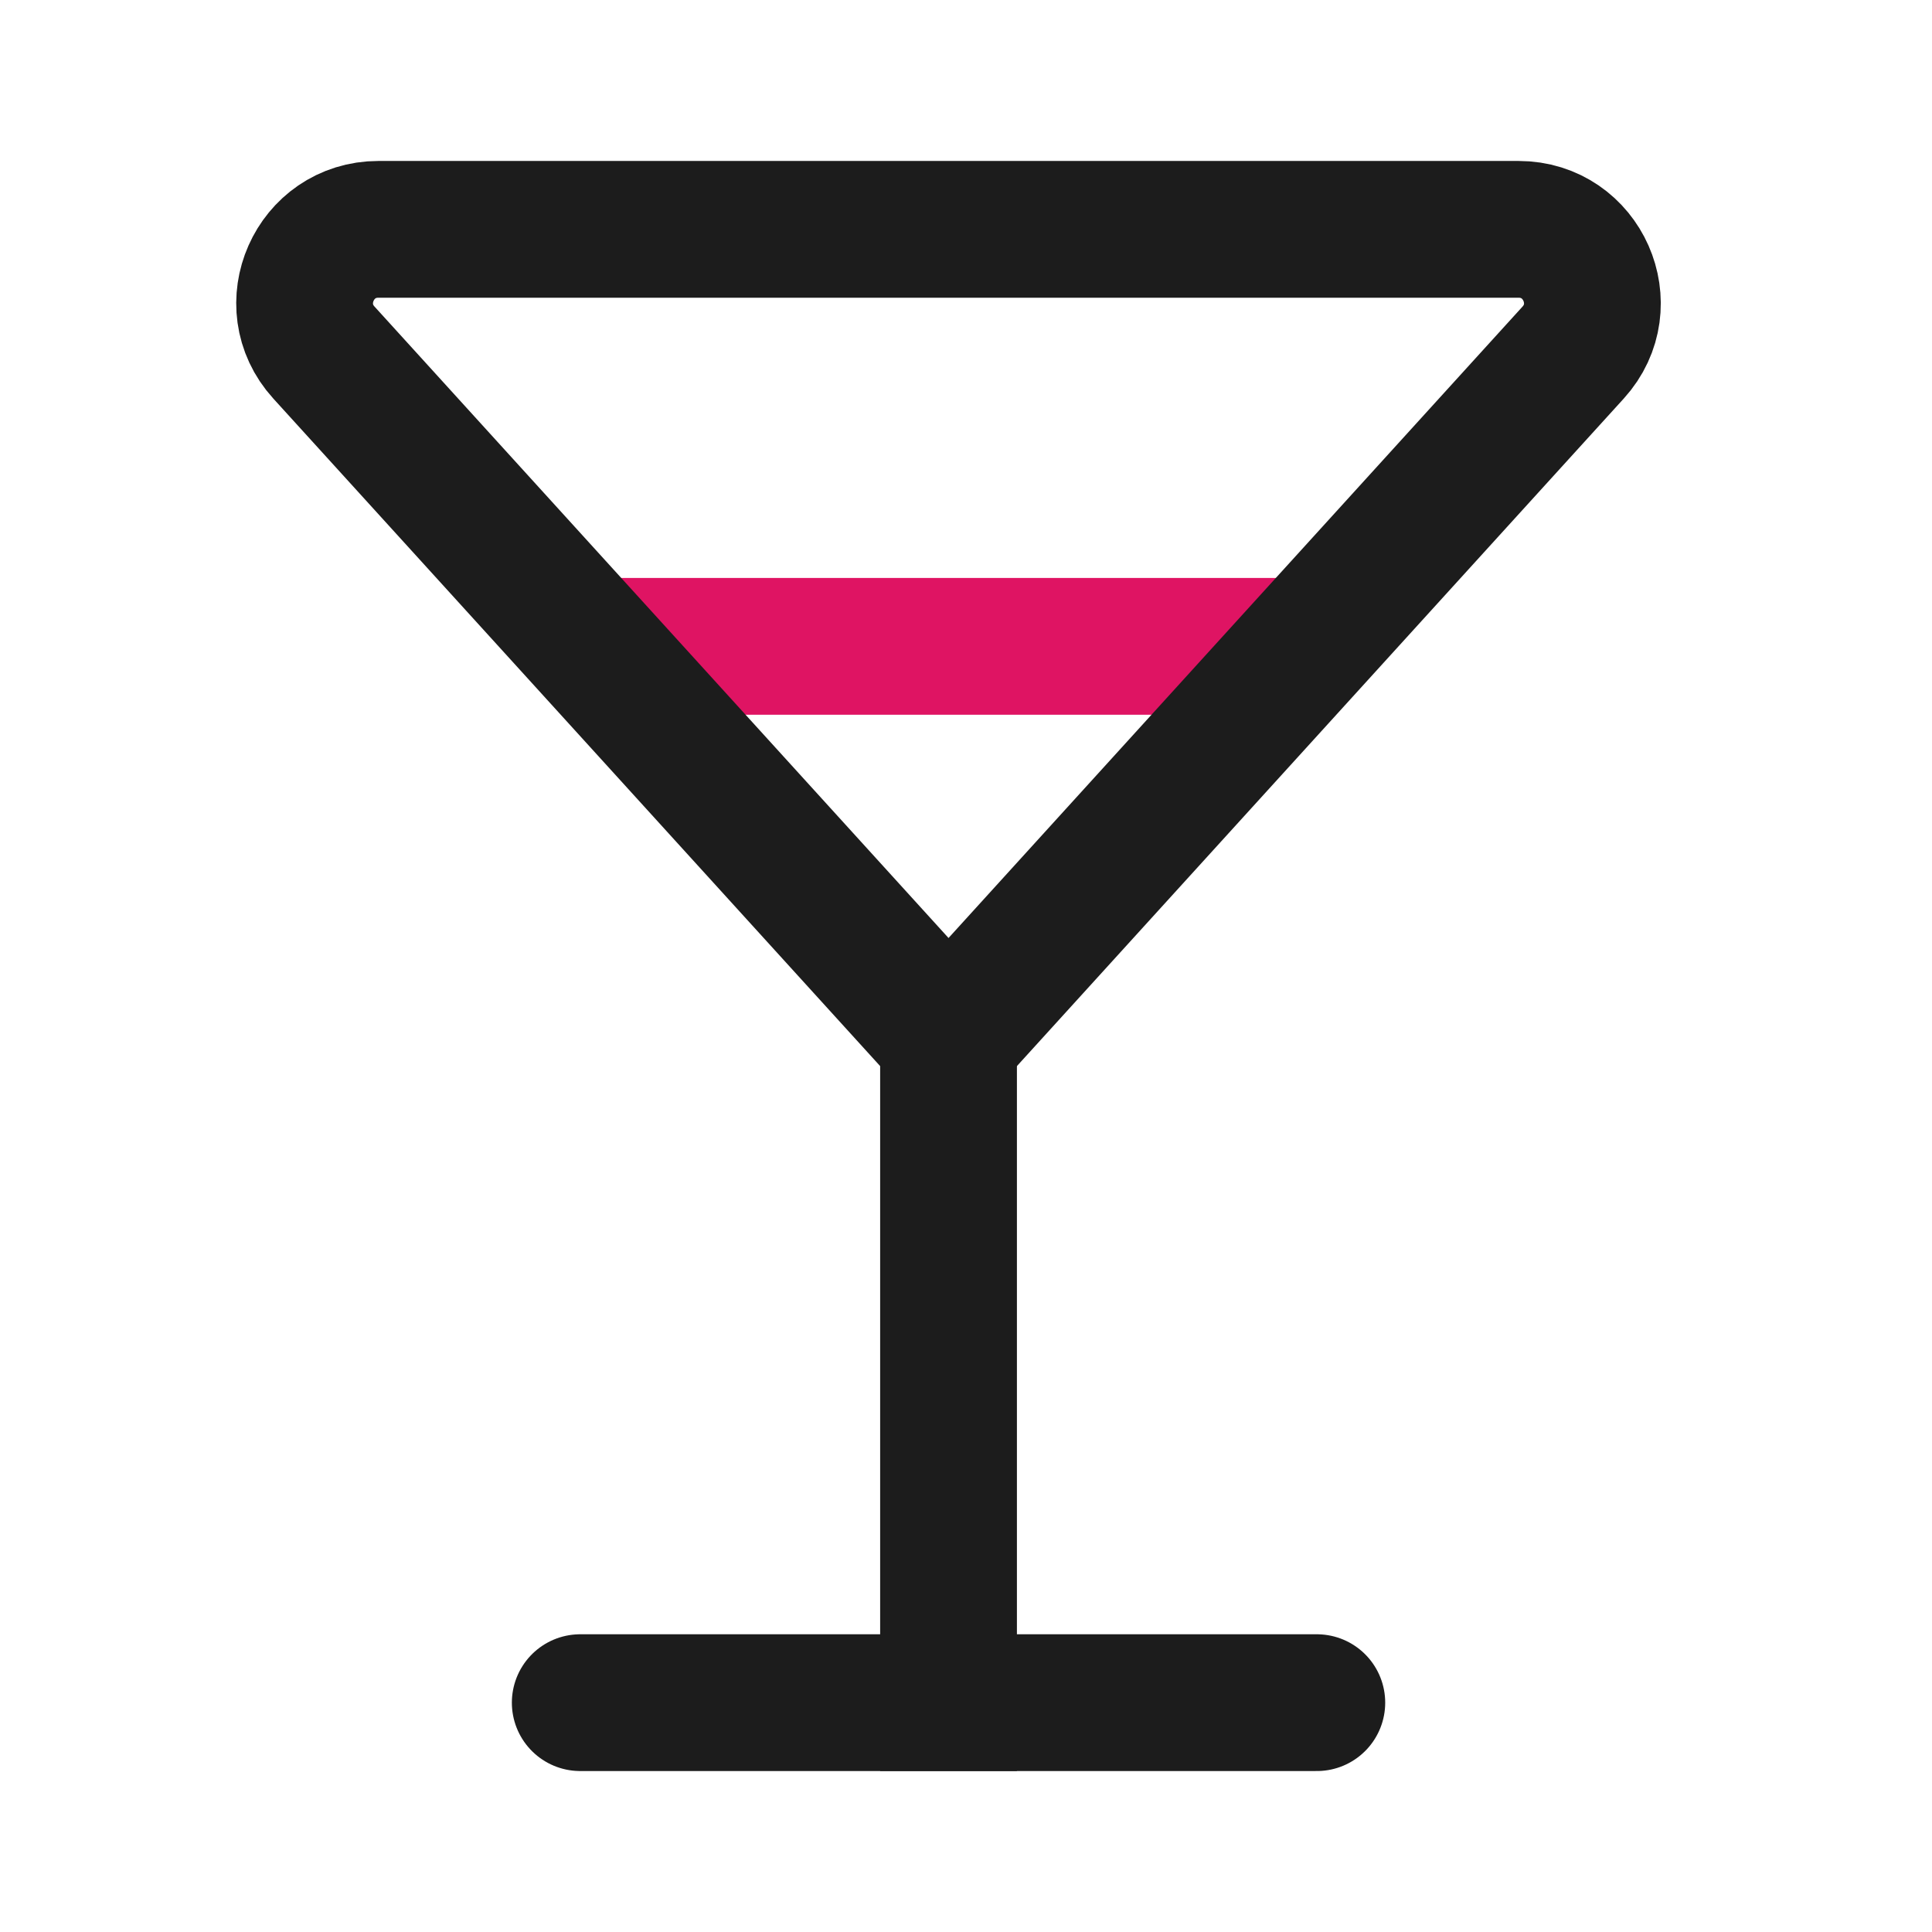
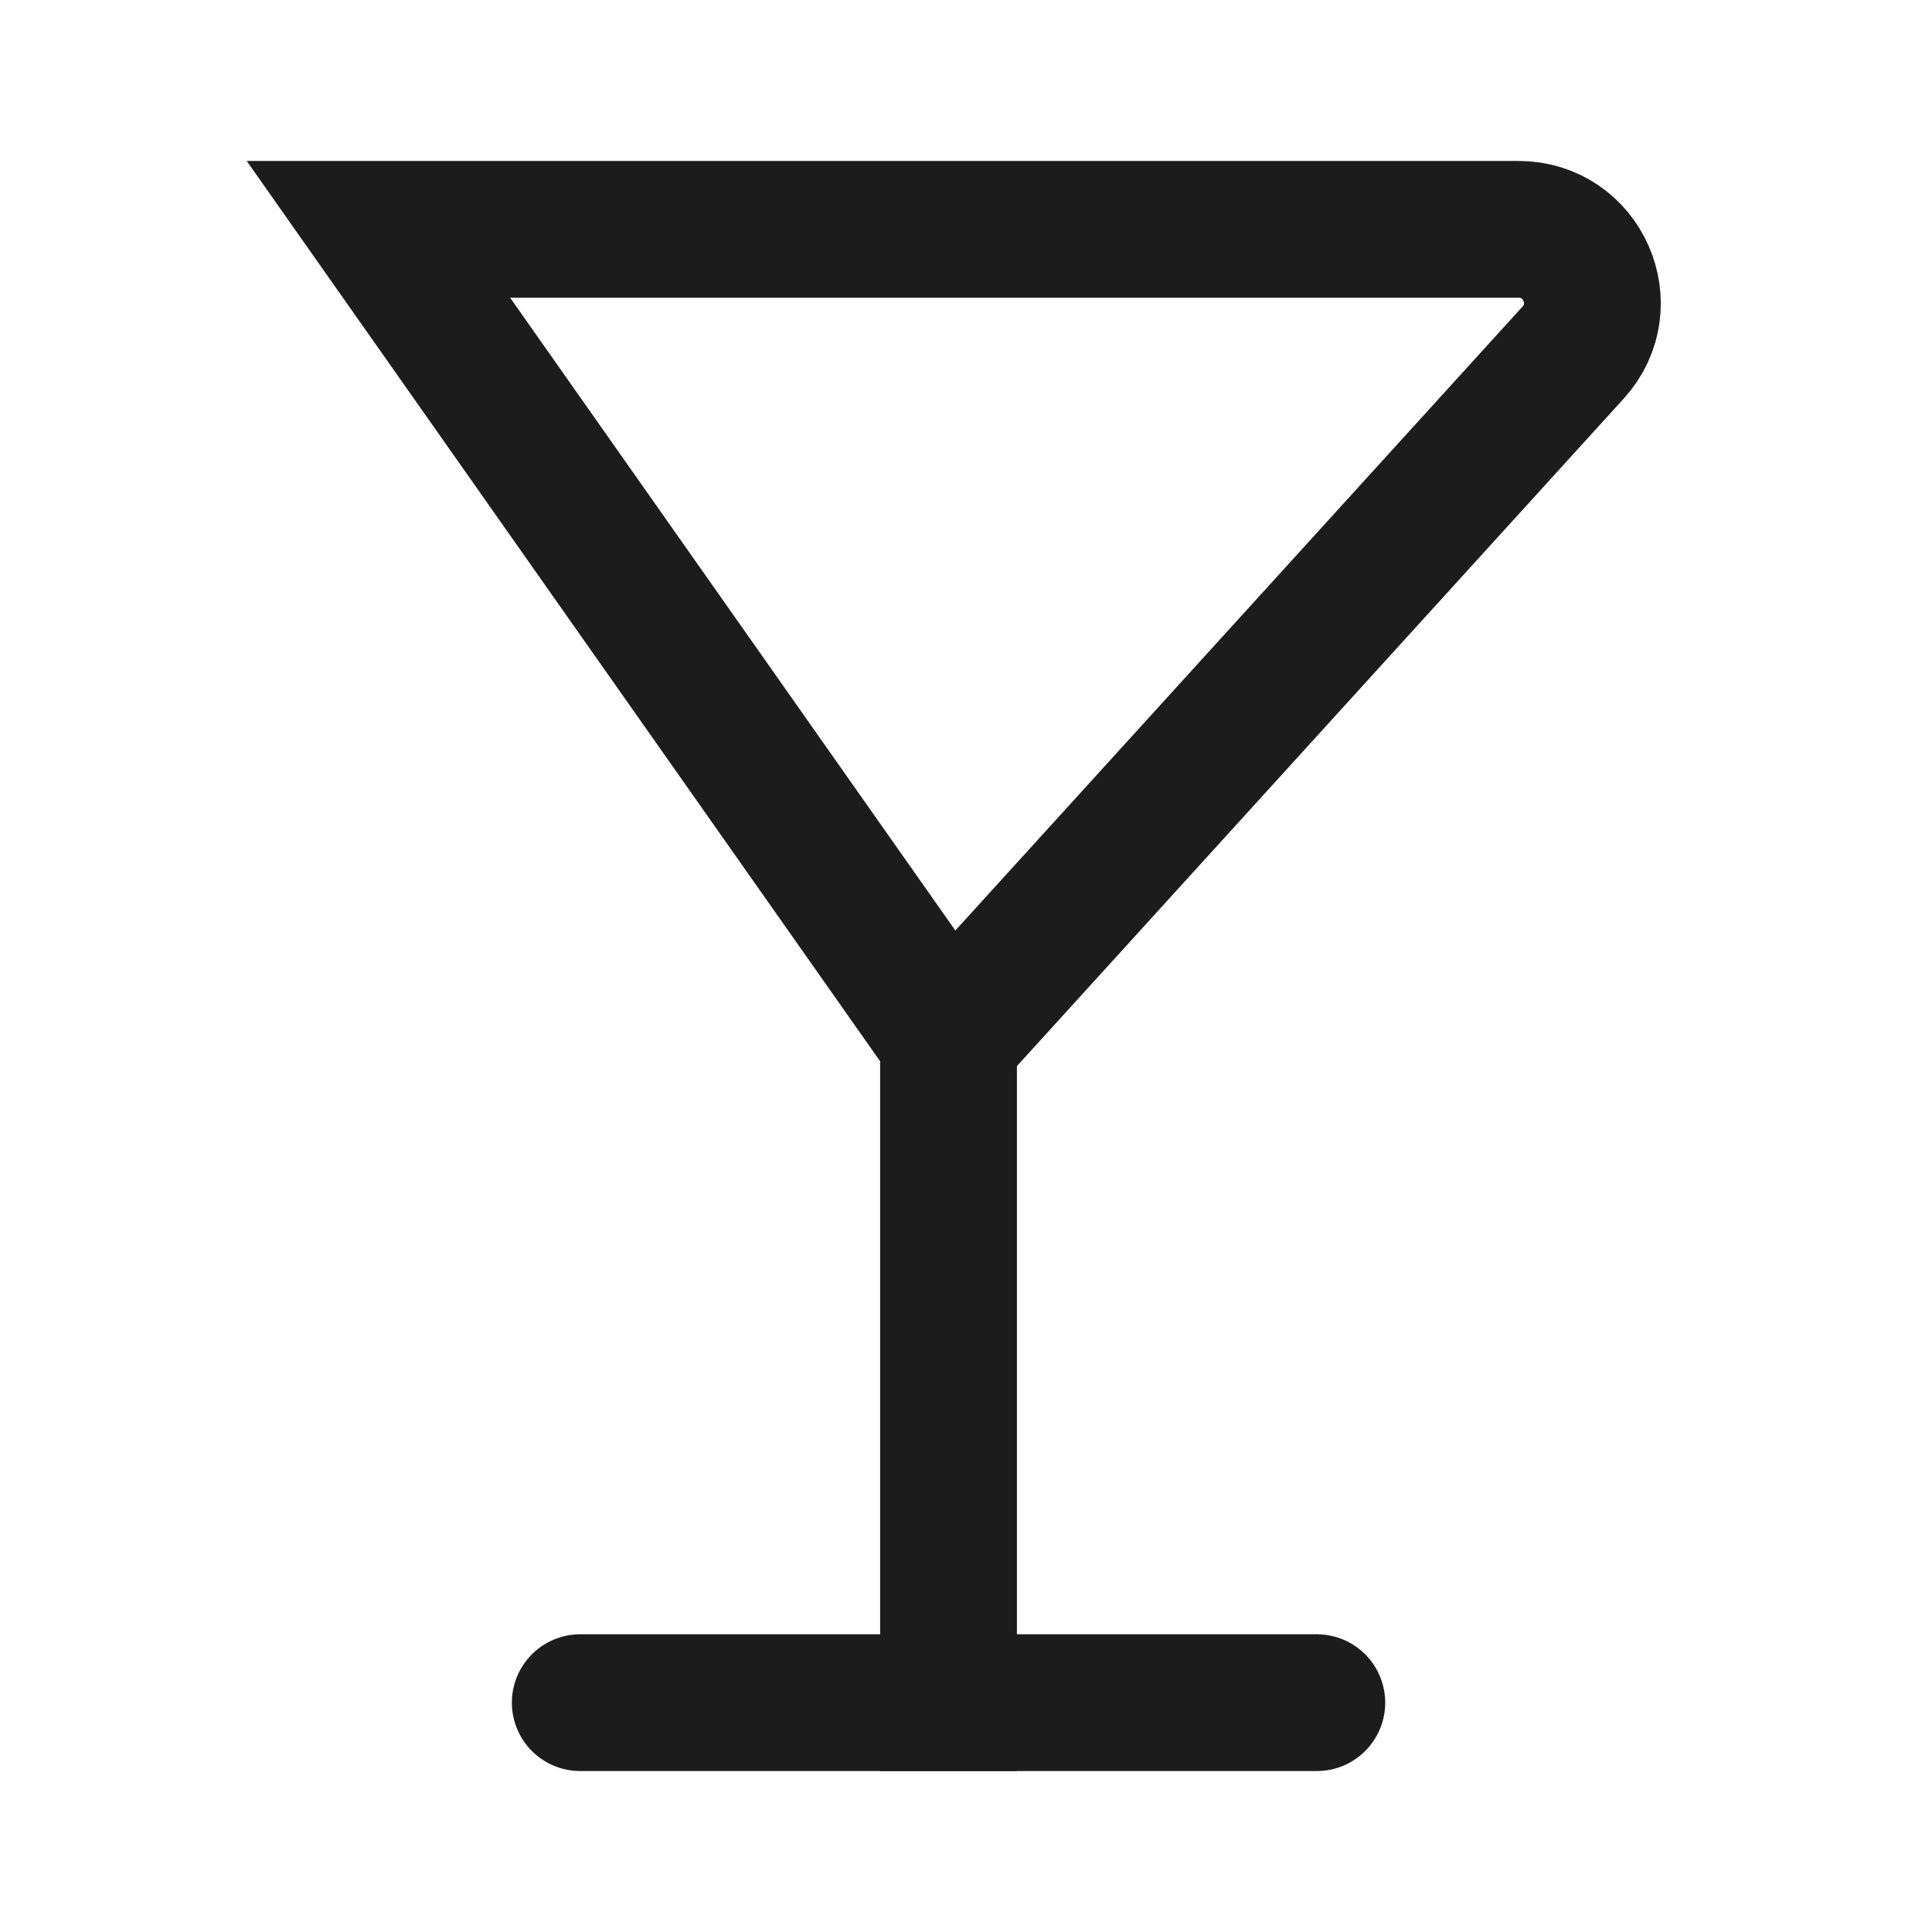
<svg xmlns="http://www.w3.org/2000/svg" width="800px" height="800px" viewBox="0 0 24 24" fill="none">
-   <path d="M7.472 8.029H15.911" stroke="#DF1463" stroke-width="1.699" stroke-linecap="round" />
-   <path d="M18.864 2.849H4.701C3.906 2.849 3.489 3.792 4.024 4.38L11.783 12.915L19.542 4.38C20.076 3.792 19.659 2.849 18.864 2.849Z" stroke="#1C1C1C" stroke-width="1.699" />
+   <path d="M18.864 2.849H4.701L11.783 12.915L19.542 4.38C20.076 3.792 19.659 2.849 18.864 2.849Z" stroke="#1C1C1C" stroke-width="1.699" />
  <path d="M11.783 12.915L11.783 21.151" stroke="#1C1C1C" stroke-width="1.699" stroke-linecap="square" />
  <path d="M7.208 21.151H16.358" stroke="#1C1C1C" stroke-width="1.699" stroke-linecap="round" />
</svg>